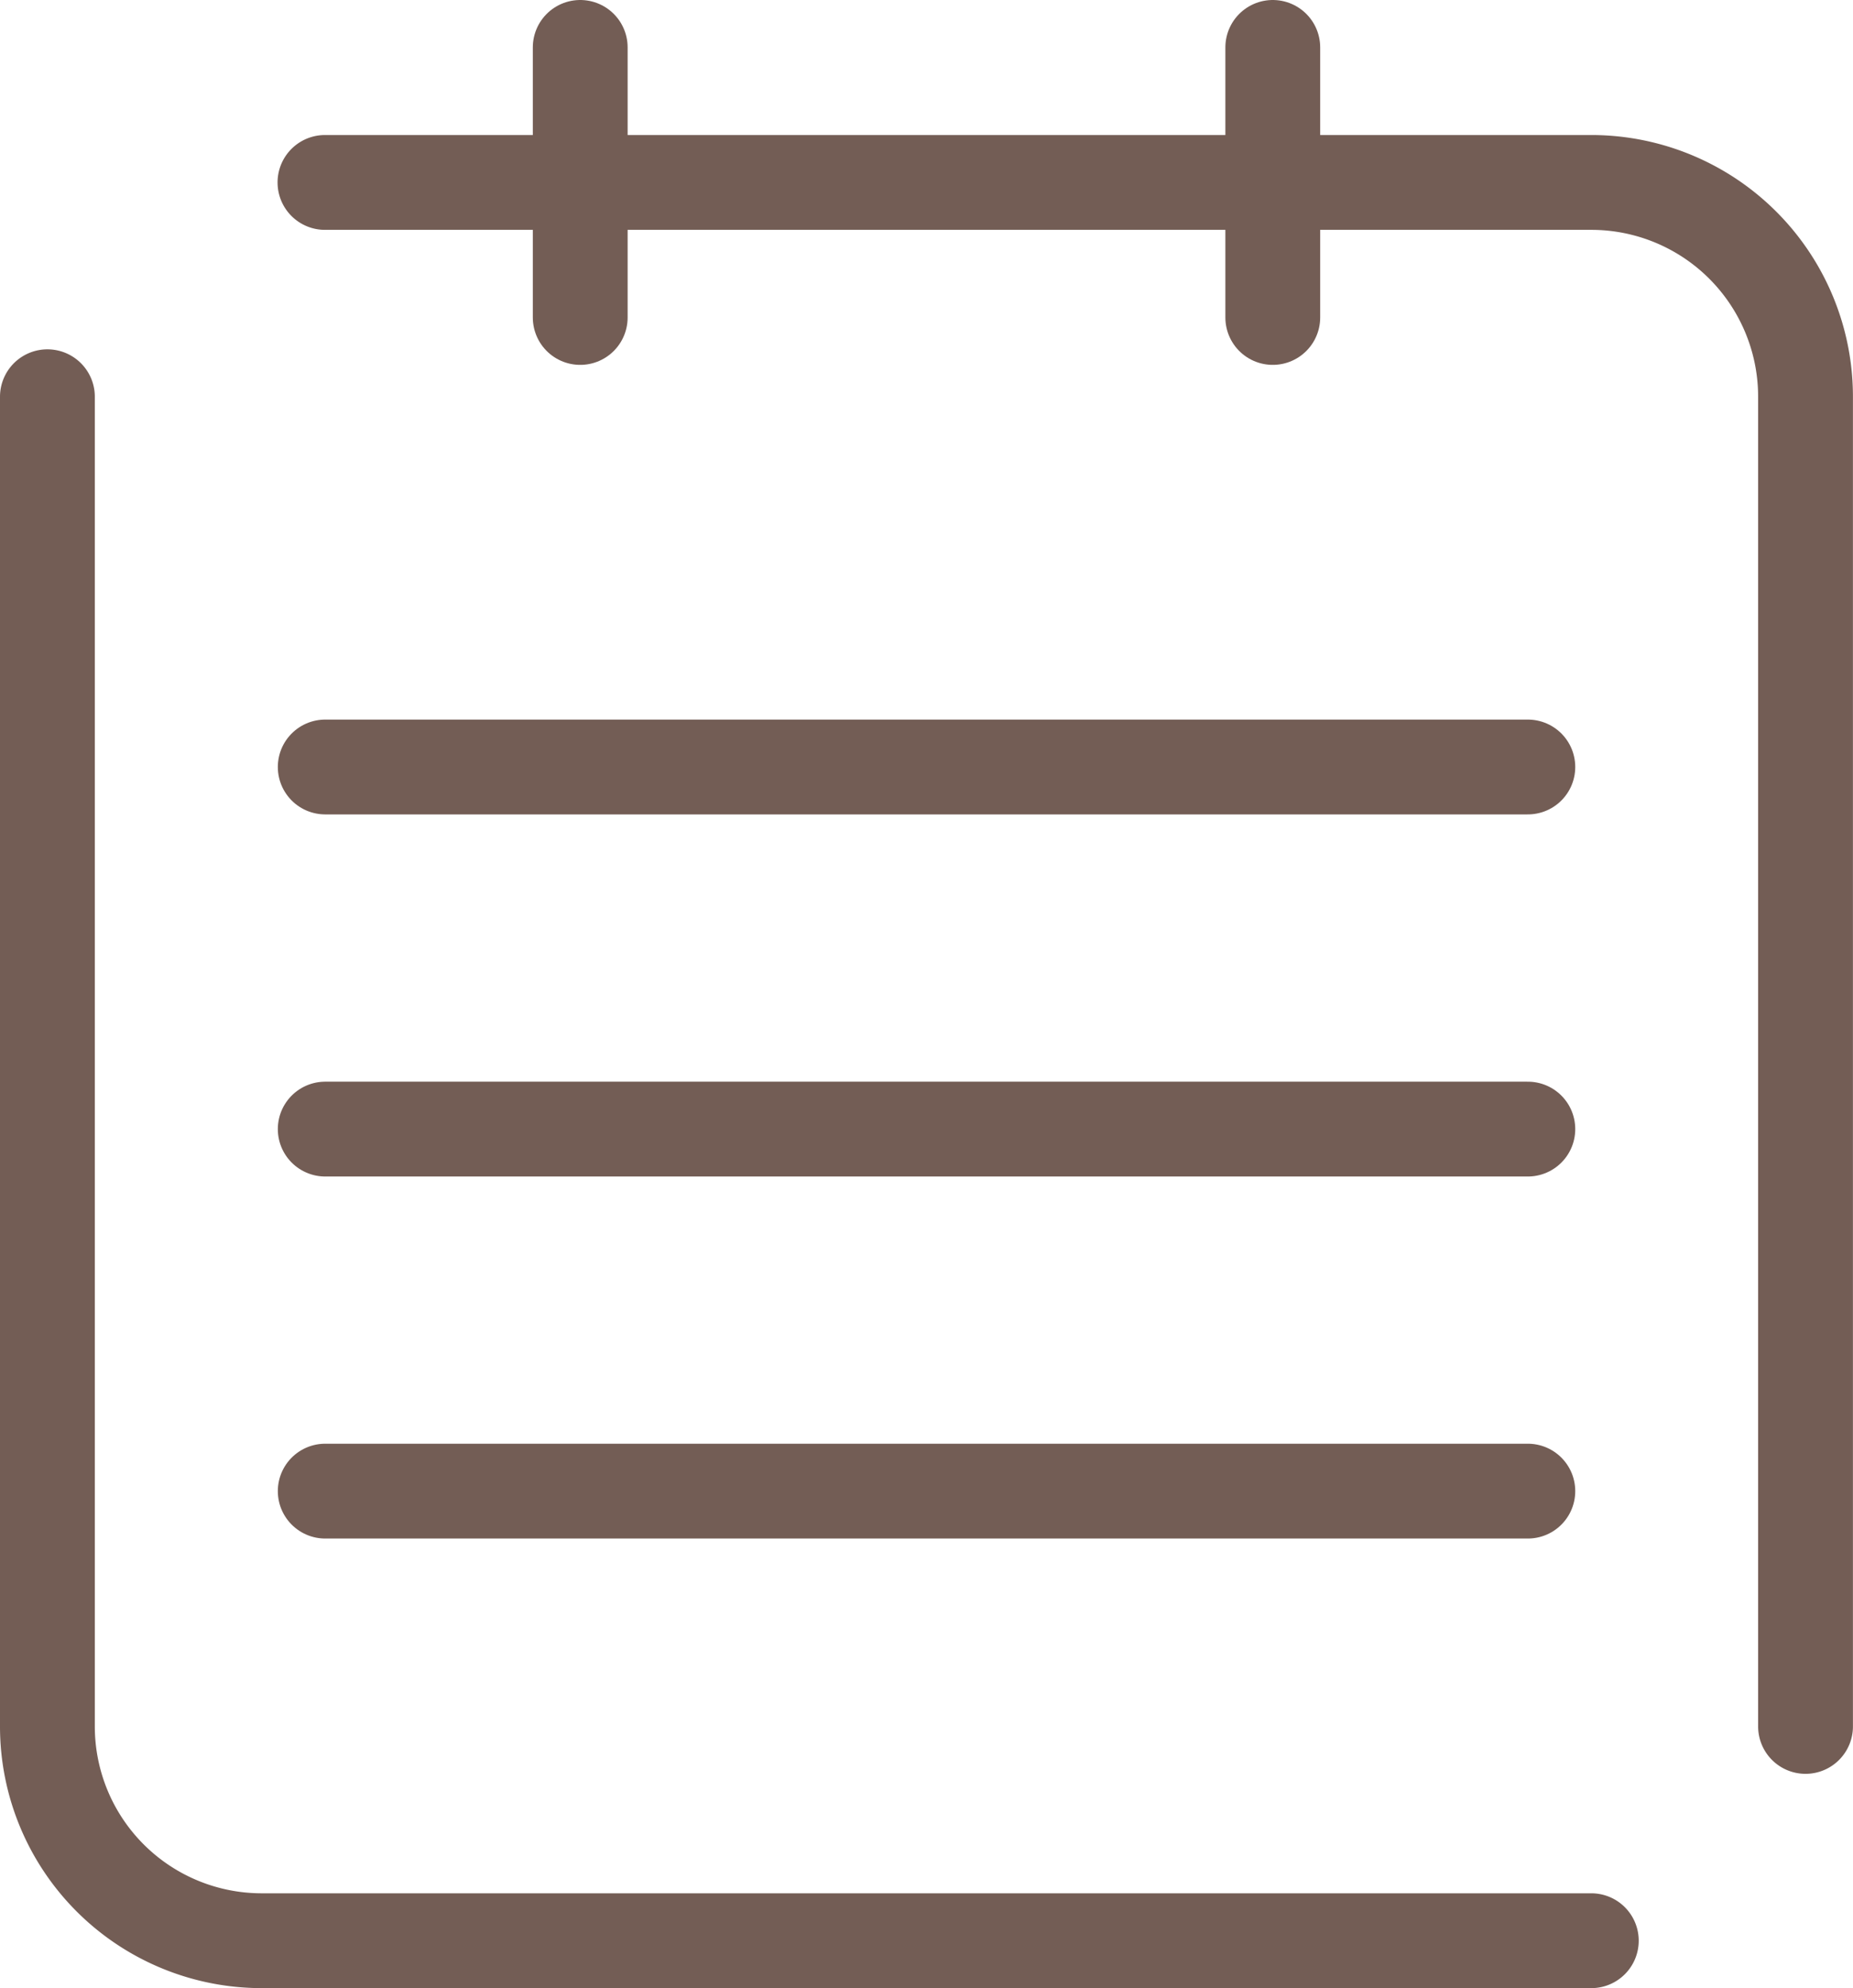
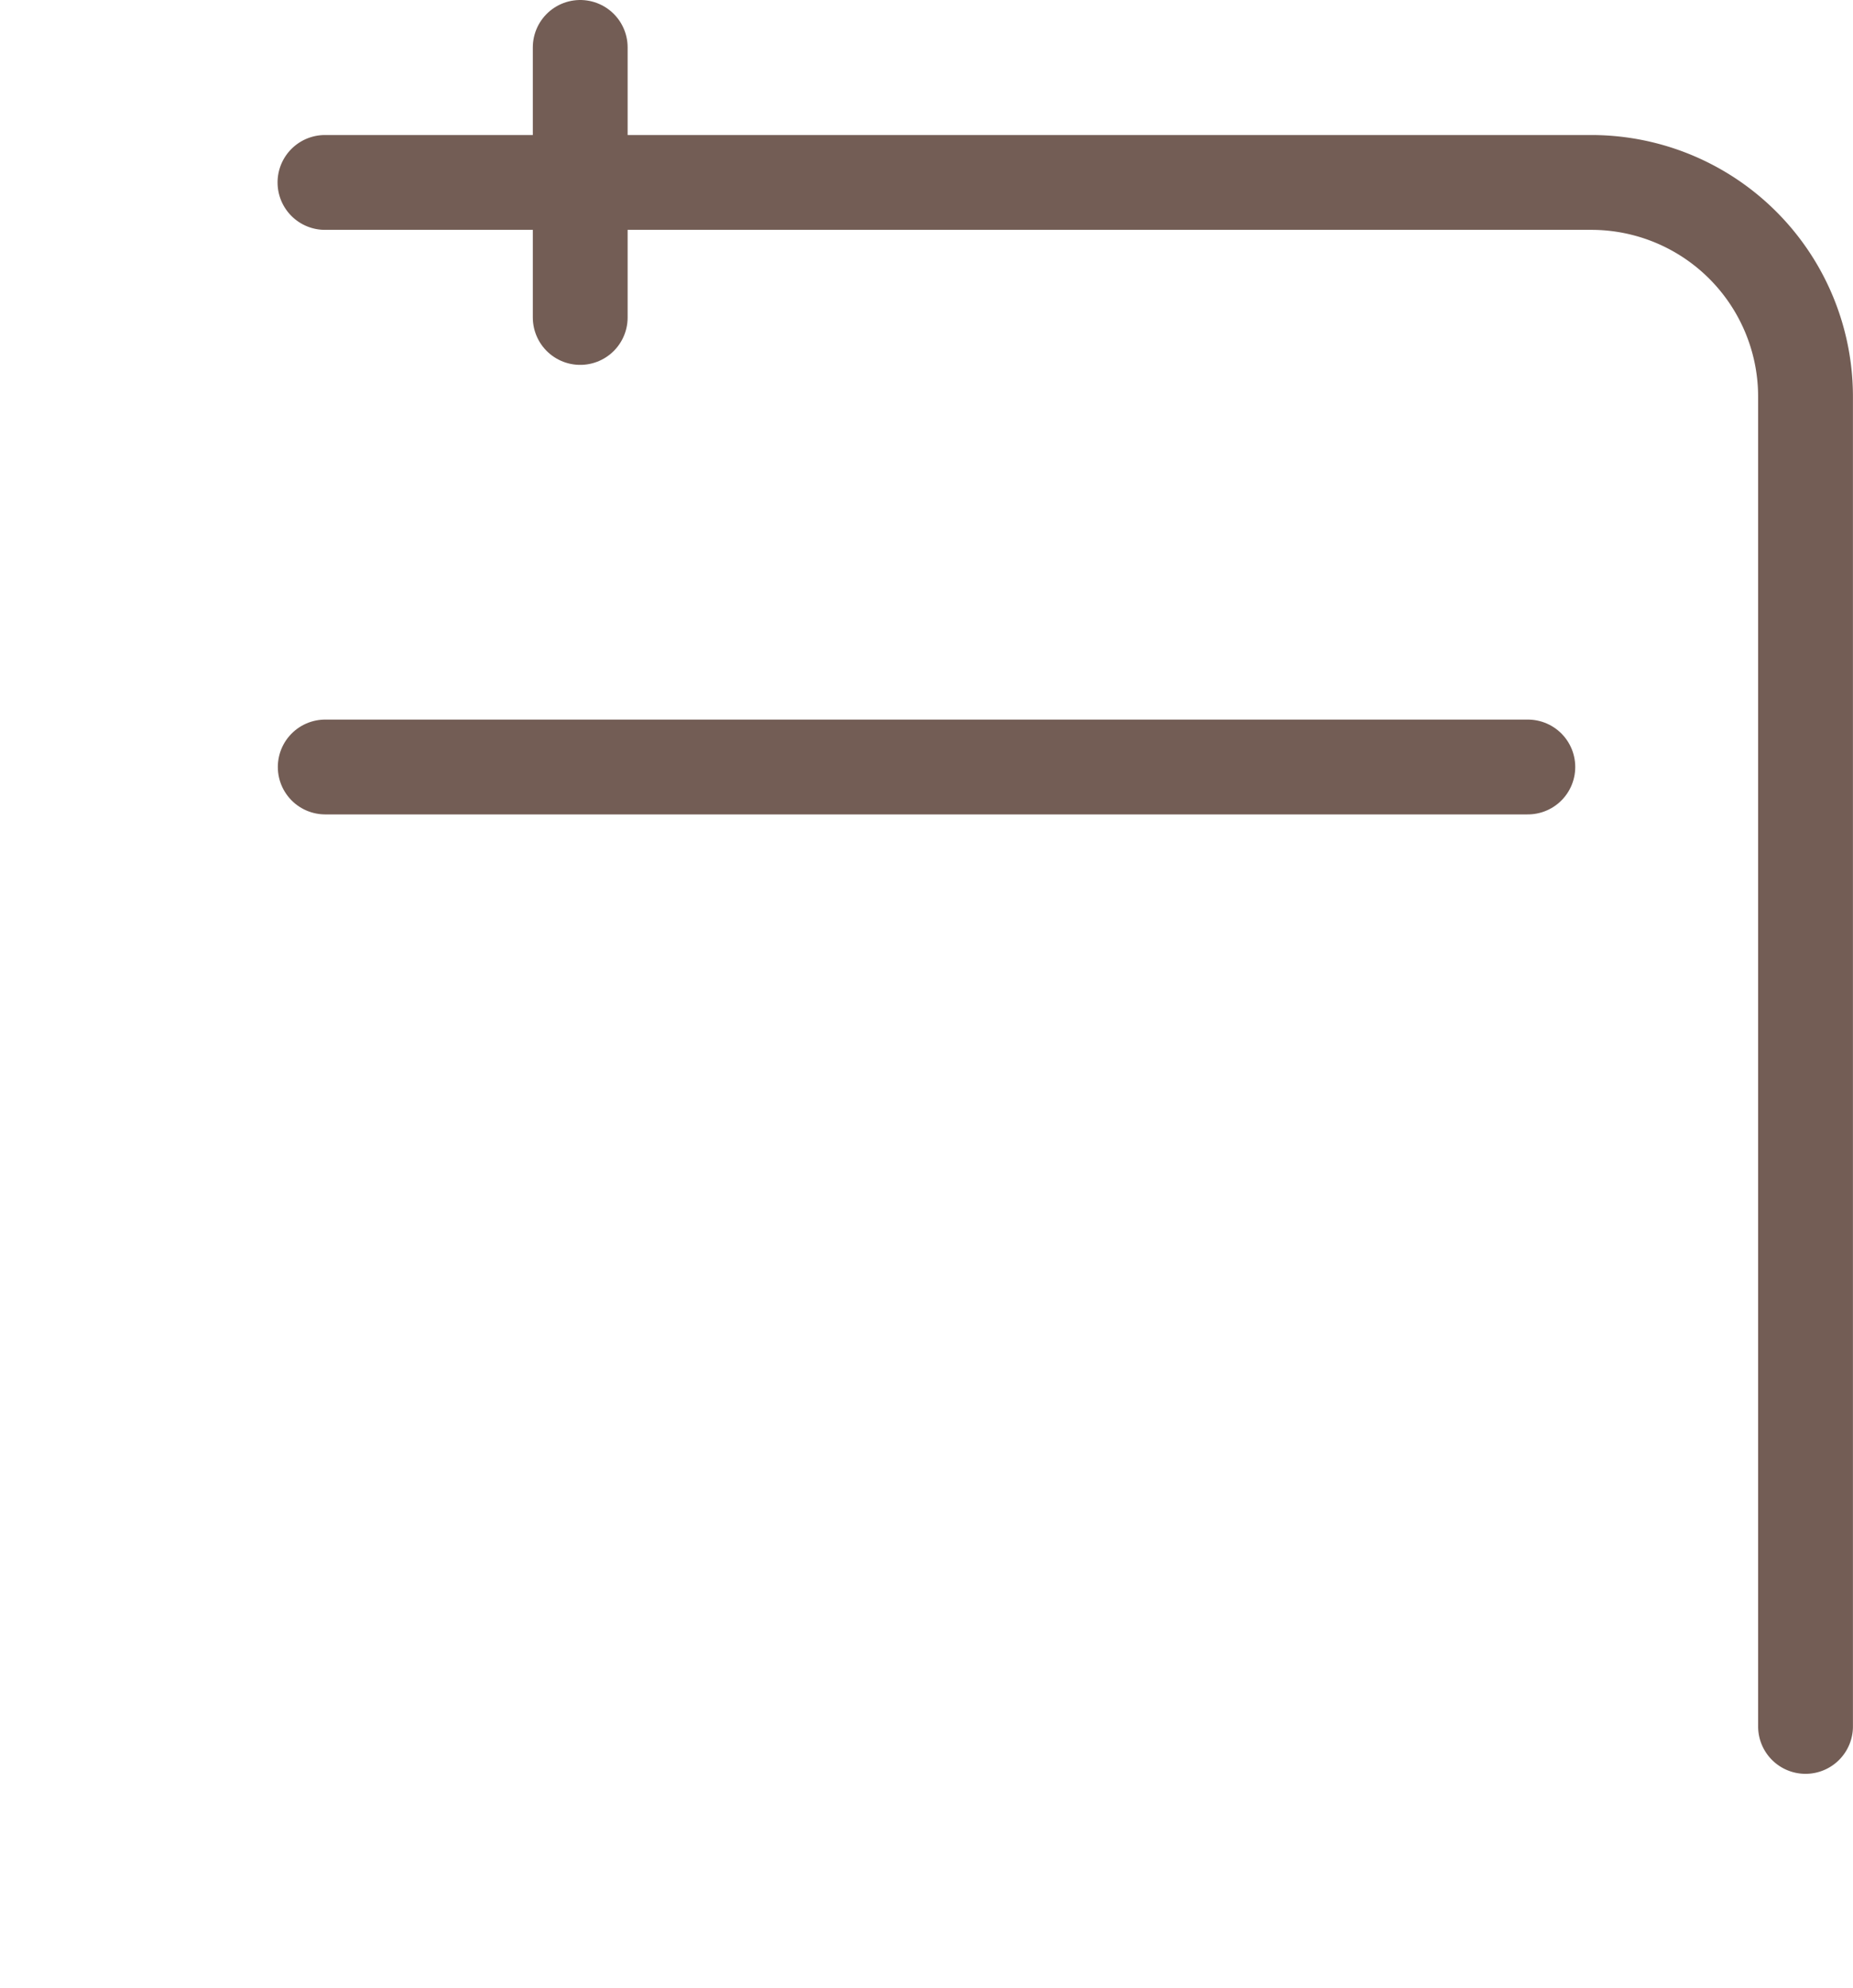
<svg xmlns="http://www.w3.org/2000/svg" width="29.314" height="31.45" viewBox="0 0 29.314 31.45">
  <defs>
    <clipPath id="clip-path">
      <rect id="Rectangle_1760" data-name="Rectangle 1760" width="29.314" height="31.45" transform="translate(0 0)" fill="none" stroke="#735d55" stroke-width="1" />
    </clipPath>
  </defs>
  <g id="Group_10721" data-name="Group 10721" transform="translate(0 0)">
    <line id="Line_792" data-name="Line 792" x2="19.025" transform="translate(5.145 12.133)" fill="none" stroke="#735d55" stroke-linecap="round" stroke-miterlimit="10" stroke-width="1.5" />
-     <line id="Line_793" data-name="Line 793" x2="19.025" transform="translate(5.145 17.861)" fill="none" stroke="#735d55" stroke-linecap="round" stroke-miterlimit="10" stroke-width="1.5" />
-     <line id="Line_794" data-name="Line 794" x2="19.025" transform="translate(5.145 23.588)" fill="none" stroke="#735d55" stroke-linecap="round" stroke-miterlimit="10" stroke-width="1.5" />
    <g id="Group_10720" data-name="Group 10720">
      <g id="Group_10719" data-name="Group 10719" clip-path="url(#clip-path)">
        <path id="Path_28407" data-name="Path 28407" d="M5.141,2.886H25.174a3.389,3.389,0,0,1,3.389,3.39V27.31" fill="none" stroke="#735d55" stroke-linecap="round" stroke-miterlimit="10" stroke-width="1.5" />
-         <path id="Path_28408" data-name="Path 28408" d="M25.174,30.7H4.14A3.39,3.39,0,0,1,.75,27.31V6.276" fill="none" stroke="#735d55" stroke-linecap="round" stroke-miterlimit="10" stroke-width="1.5" />
-         <line id="Line_795" data-name="Line 795" y1="4.272" transform="translate(20.135 0.75)" fill="none" stroke="#735d55" stroke-linecap="round" stroke-miterlimit="10" stroke-width="1.5" />
        <line id="Line_796" data-name="Line 796" y1="4.272" transform="translate(9.179 0.75)" fill="none" stroke="#735d55" stroke-linecap="round" stroke-miterlimit="10" stroke-width="1.5" />
      </g>
    </g>
  </g>
</svg>